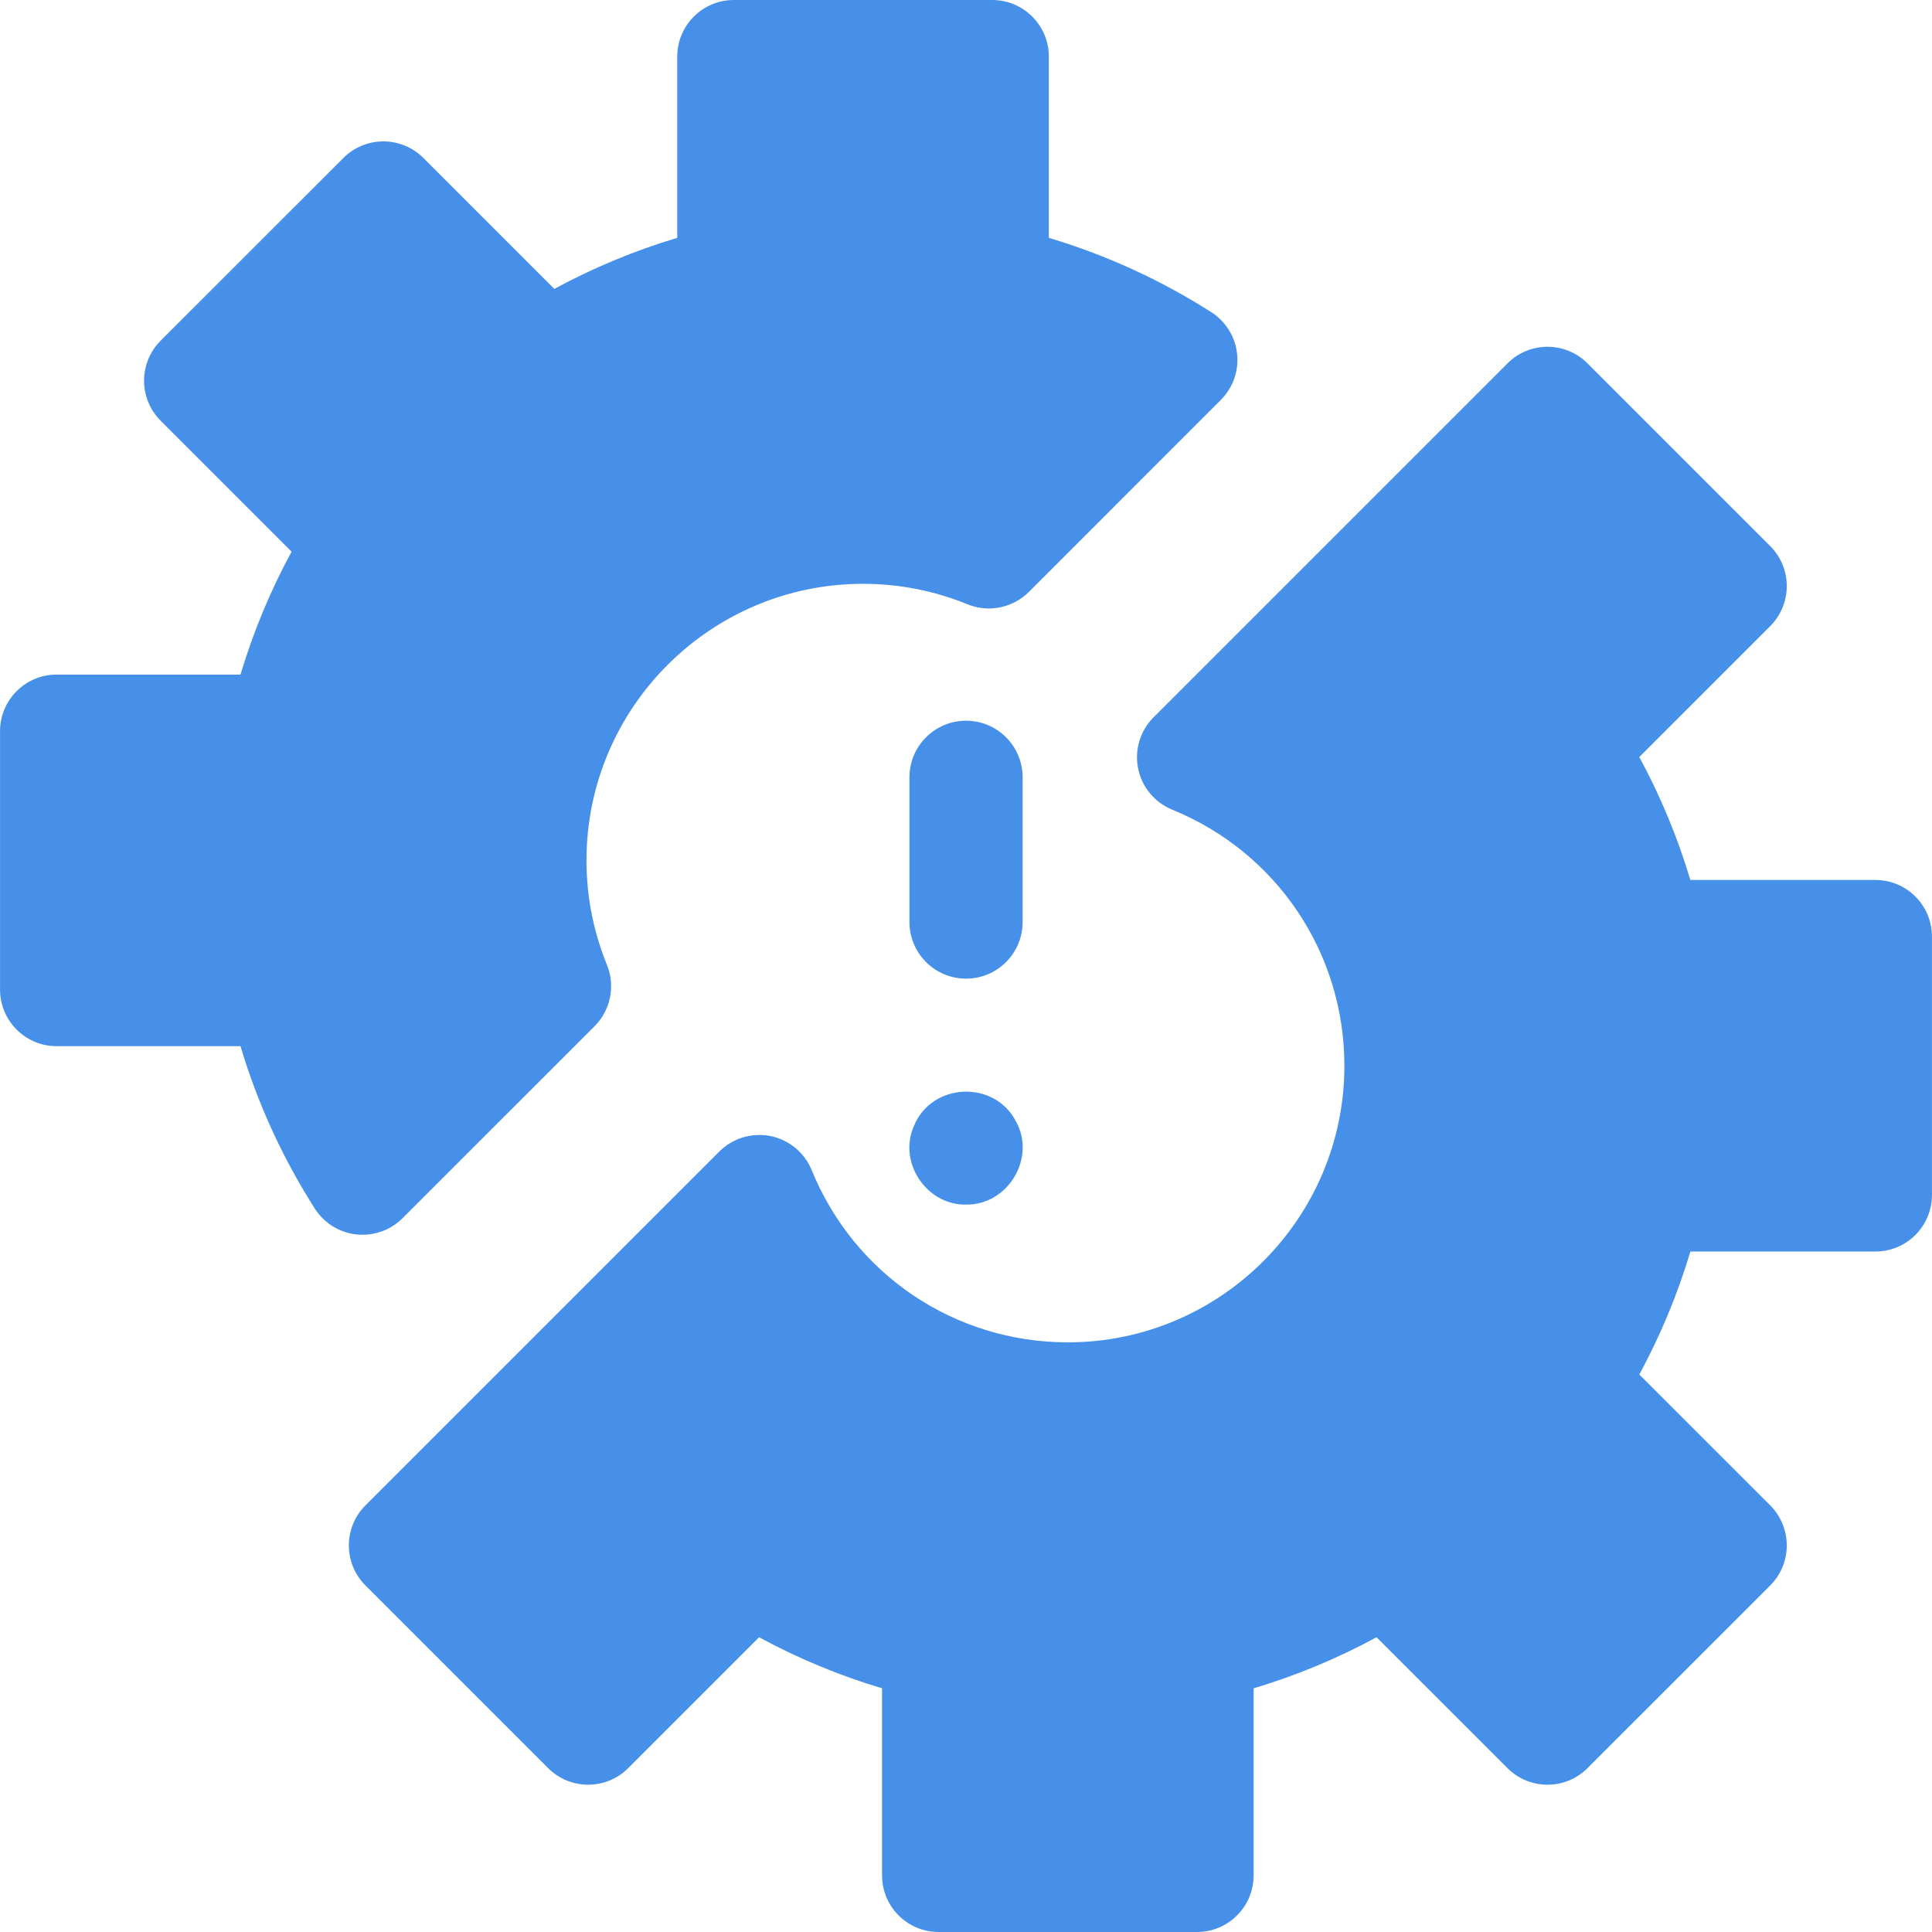
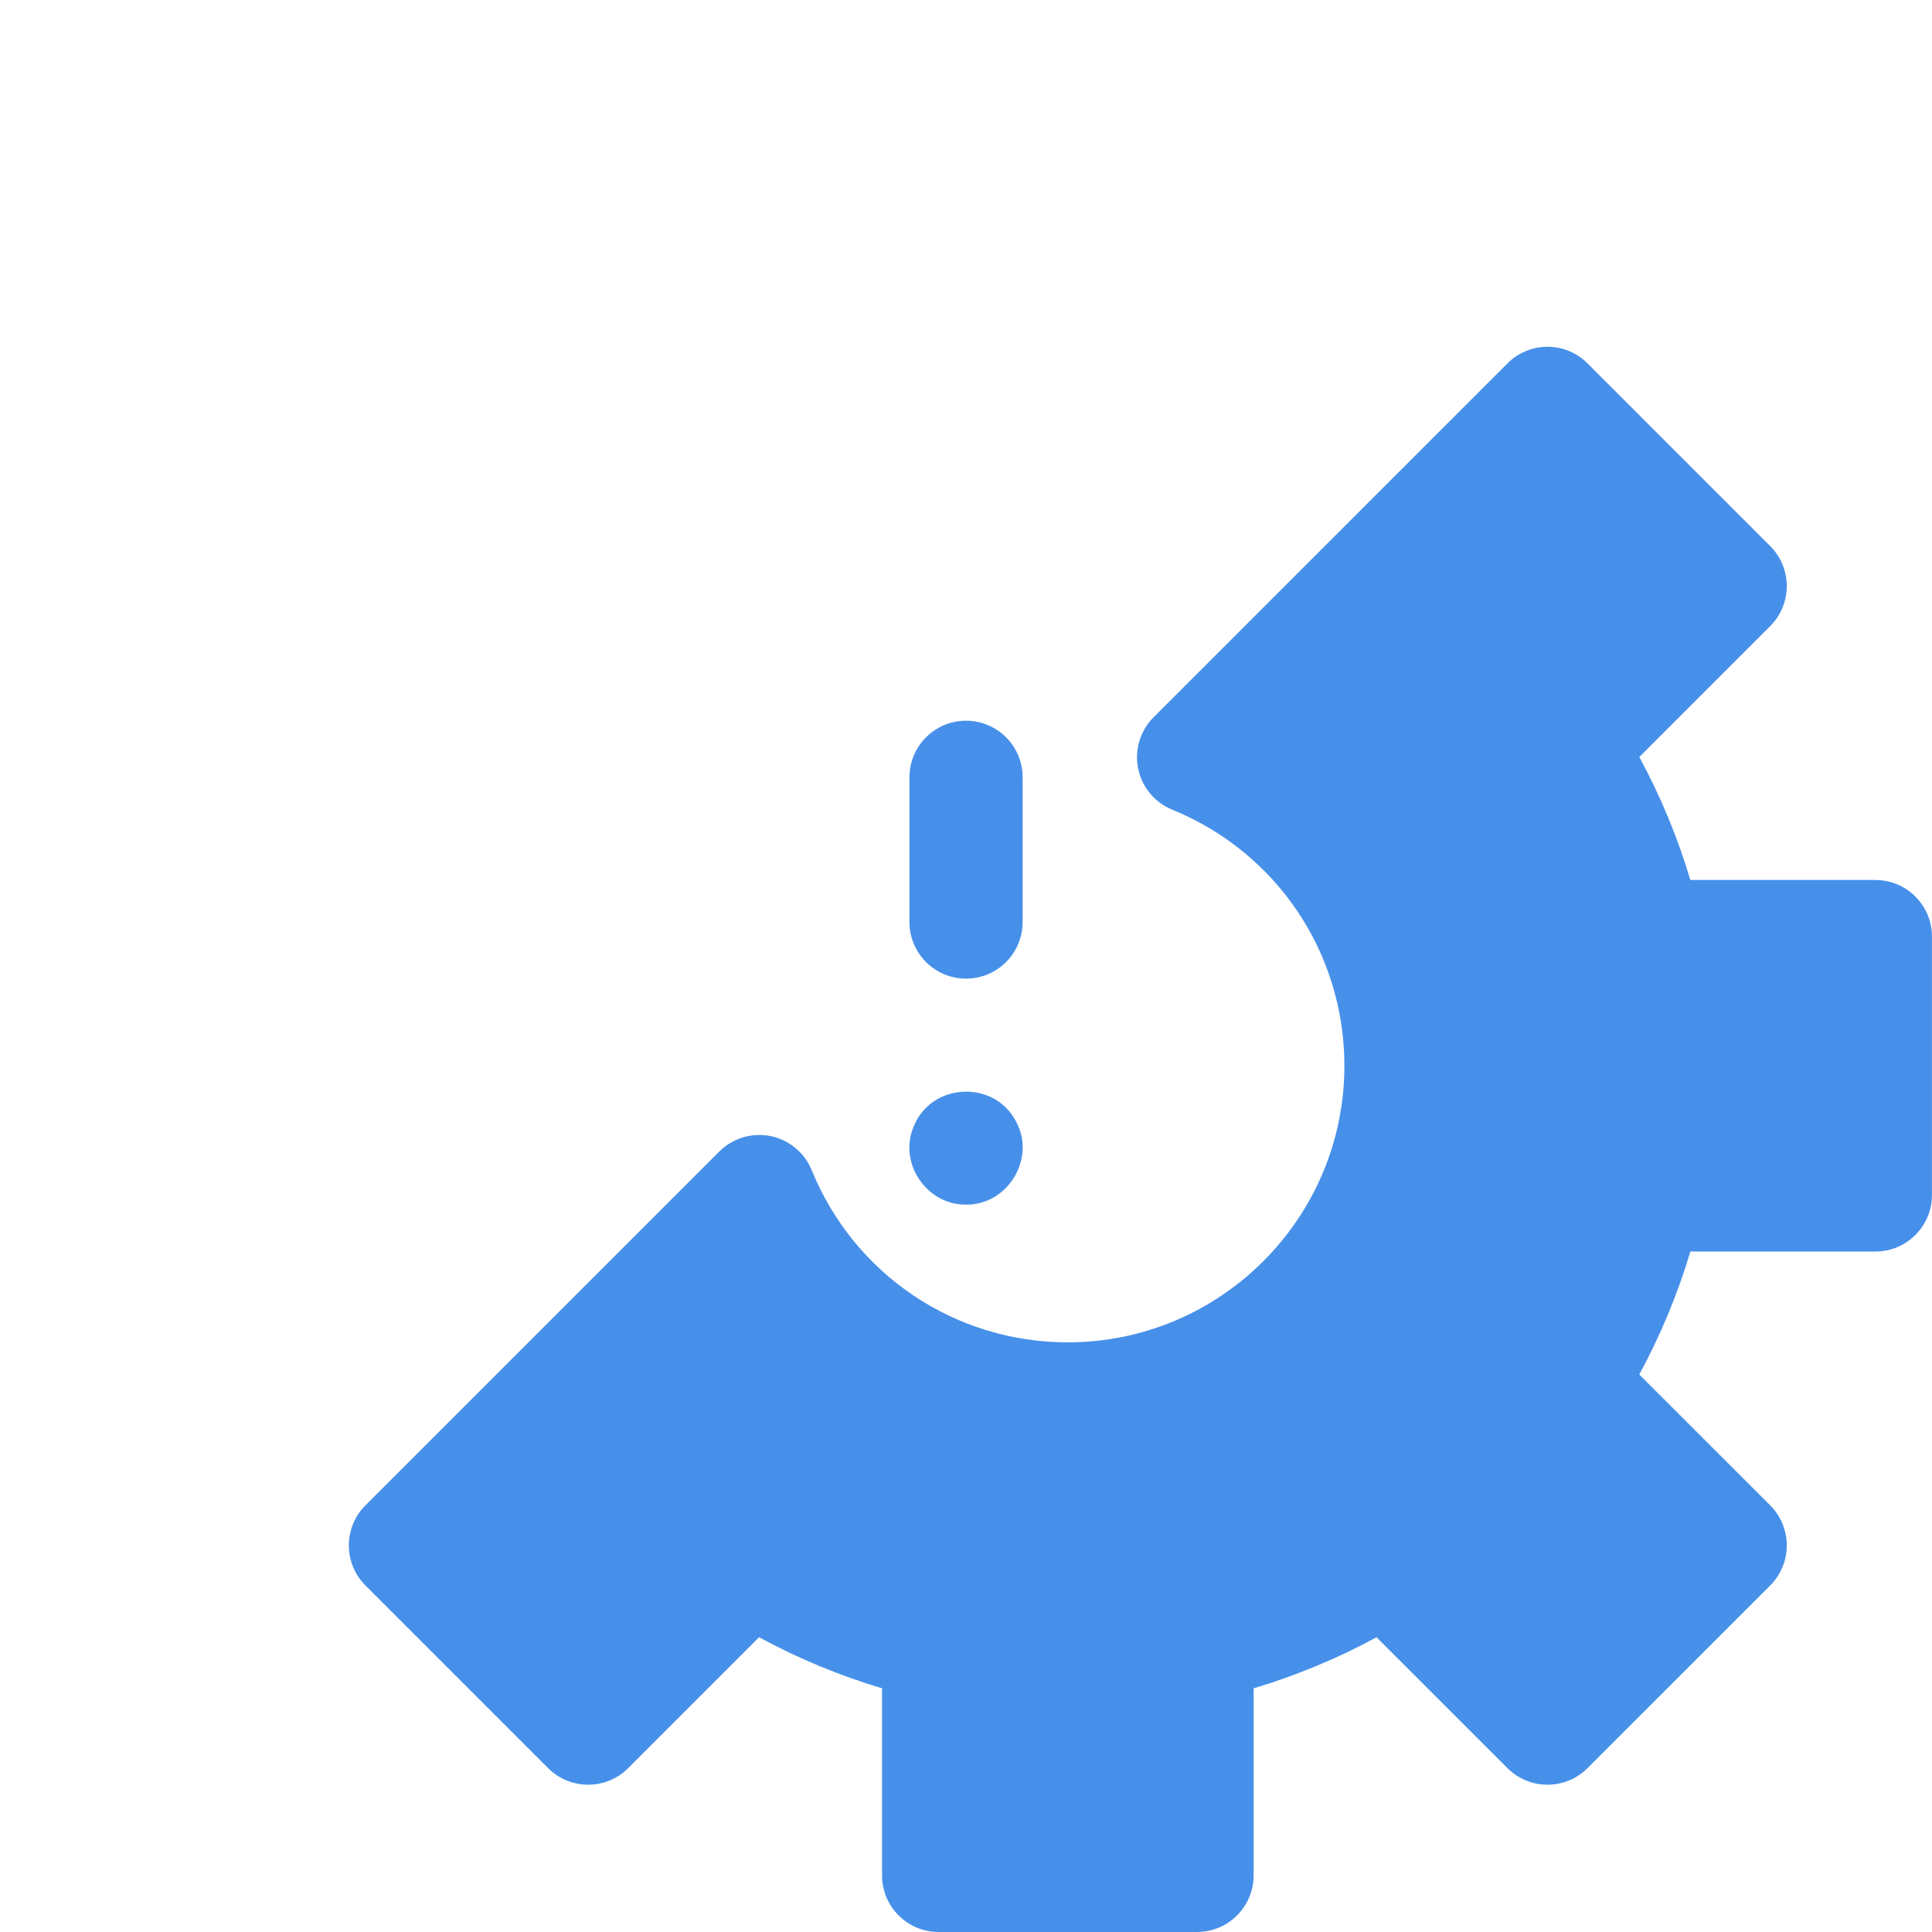
<svg xmlns="http://www.w3.org/2000/svg" width="48" height="48" viewBox="0 0 48 48" fill="none">
  <g clip-path="url(#clip0_21948_59561)">
-     <path d="M9.007 30.677C8.957 30.677 8.905 30.675 8.854 30.669C8.43 30.623 8.051 30.386 7.821 30.027C7.018 28.766 6.399 27.413 5.975 25.992H1.407C0.631 25.992 0.001 25.362 0.001 24.585V18.166C0.001 17.389 0.631 16.76 1.407 16.76H5.975C6.292 15.7 6.716 14.679 7.244 13.706L3.991 10.453C3.442 9.904 3.442 9.013 3.991 8.464L8.531 3.925C8.794 3.661 9.152 3.513 9.525 3.513C9.898 3.513 10.255 3.661 10.519 3.925L13.772 7.178C14.745 6.65 15.767 6.226 16.826 5.909V1.406C16.826 0.63 17.456 0 18.232 0H24.652C25.428 0 26.058 0.63 26.058 1.406V5.909C27.479 6.334 28.832 6.952 30.093 7.755C30.453 7.985 30.689 8.365 30.735 8.788C30.782 9.212 30.633 9.634 30.331 9.936L25.562 14.706C25.161 15.106 24.56 15.227 24.036 15.013C23.21 14.676 22.337 14.505 21.442 14.505C17.653 14.505 14.571 17.587 14.571 21.376C14.571 22.271 14.742 23.144 15.079 23.97C15.293 24.494 15.172 25.095 14.772 25.496L10.002 30.265C9.737 30.531 9.378 30.677 9.007 30.677Z" fill="#4790EA" />
    <path d="M29.739 48H23.32C22.543 48 21.914 47.37 21.914 46.594V41.945C20.854 41.629 19.833 41.205 18.859 40.677L15.607 43.929C15.058 44.478 14.167 44.478 13.618 43.929L9.079 39.39C8.53 38.841 8.53 37.95 9.079 37.401L17.87 28.61C18.203 28.277 18.681 28.133 19.143 28.225C19.604 28.319 19.989 28.636 20.167 29.073C21.227 31.671 23.725 33.35 26.53 33.35C30.319 33.35 33.401 30.267 33.401 26.479C33.401 23.674 31.722 21.176 29.123 20.116C28.687 19.938 28.369 19.553 28.276 19.092C28.183 18.63 28.328 18.152 28.661 17.82L37.453 9.028C38.002 8.478 38.892 8.478 39.441 9.028L43.98 13.567C44.244 13.831 44.392 14.188 44.392 14.561C44.392 14.934 44.244 15.292 43.98 15.556L40.728 18.808C41.256 19.782 41.68 20.803 41.996 21.863H46.593C47.37 21.863 47.999 22.492 47.999 23.269V29.688C47.999 30.465 47.37 31.094 46.593 31.094H41.997C41.68 32.154 41.256 33.175 40.728 34.149L43.981 37.401C44.244 37.665 44.392 38.023 44.392 38.396C44.392 38.769 44.244 39.126 43.981 39.39L39.441 43.929C38.892 44.478 38.002 44.478 37.453 43.929L34.2 40.677C33.227 41.205 32.205 41.629 31.146 41.946V46.594C31.146 47.37 30.516 48 29.739 48Z" fill="#4790EA" />
    <path d="M24.001 24.314C23.225 24.314 22.595 23.684 22.595 22.908V19.312C22.595 18.536 23.225 17.906 24.001 17.906C24.778 17.906 25.407 18.536 25.407 19.312V22.908C25.407 23.684 24.778 24.314 24.001 24.314Z" fill="#4790EA" />
    <path d="M24.001 29.928C23.02 29.943 22.309 28.883 22.703 27.983C23.137 26.896 24.702 26.819 25.24 27.859C25.749 28.768 25.041 29.944 24.001 29.928Z" fill="#4790EA" />
  </g>
  <defs>
    <clipPath id="clip0_21948_59561">
      <rect width="48" height="48" fill="white" />
    </clipPath>
  </defs>
</svg>